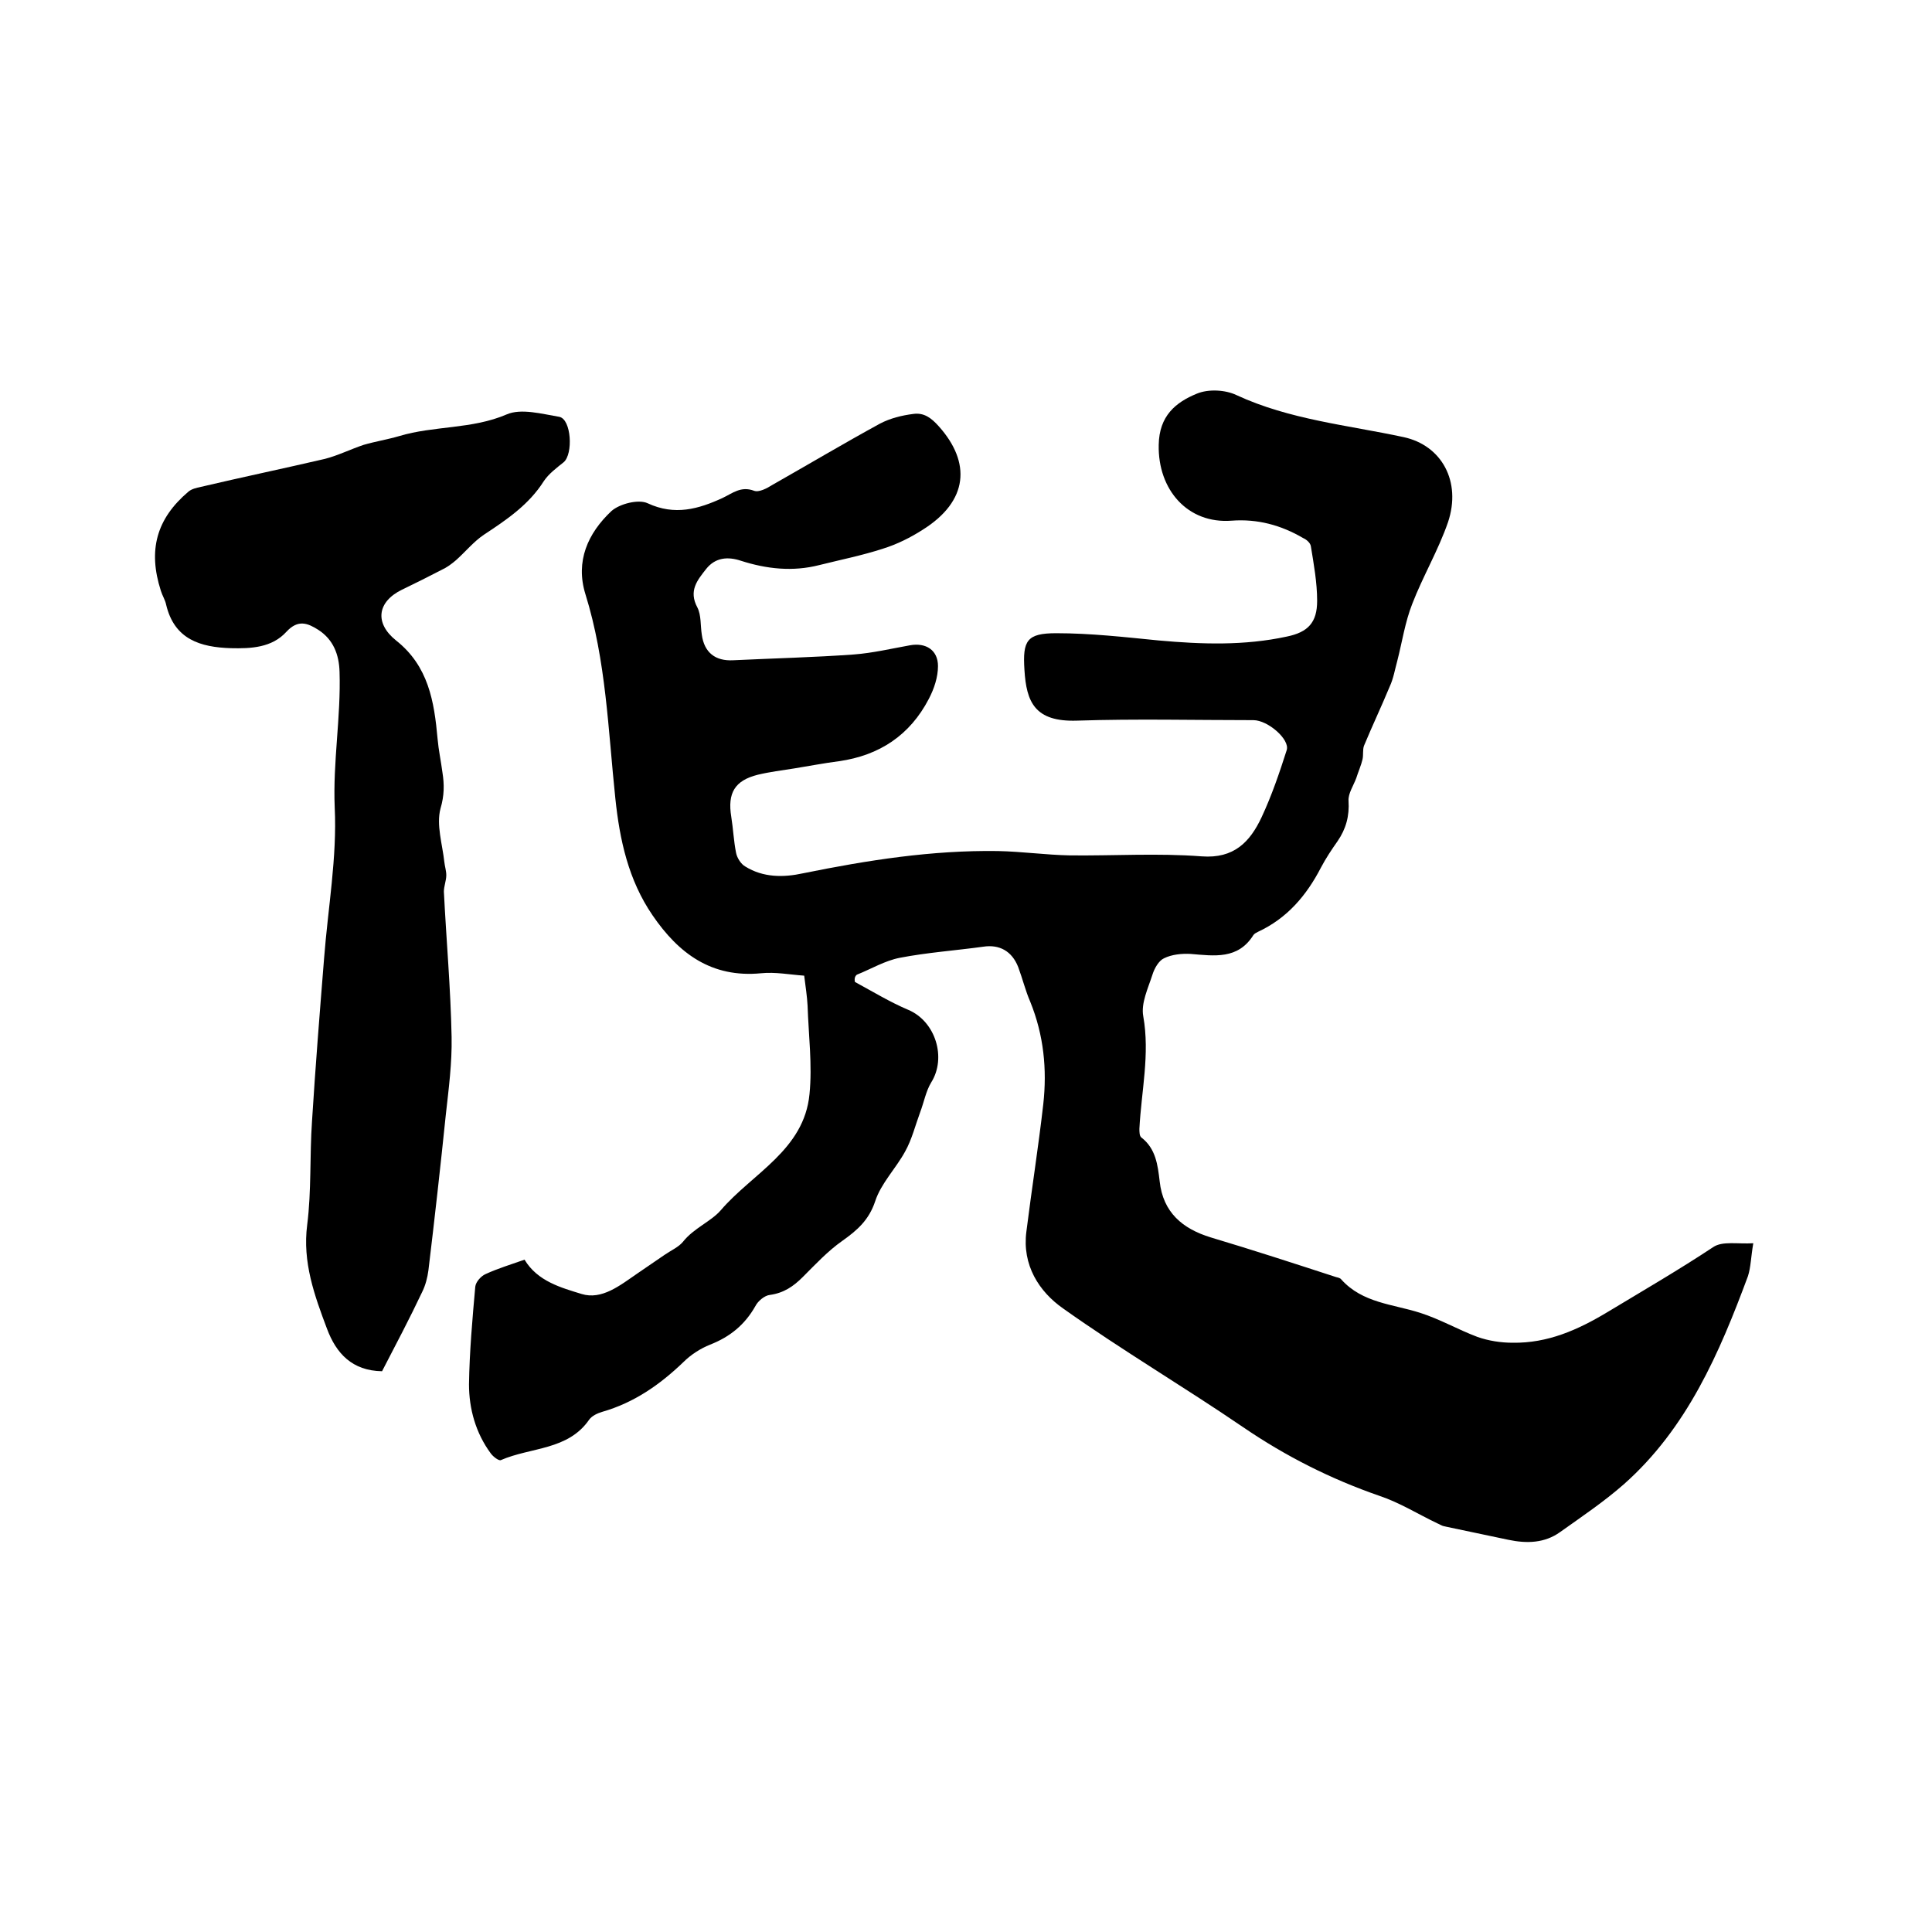
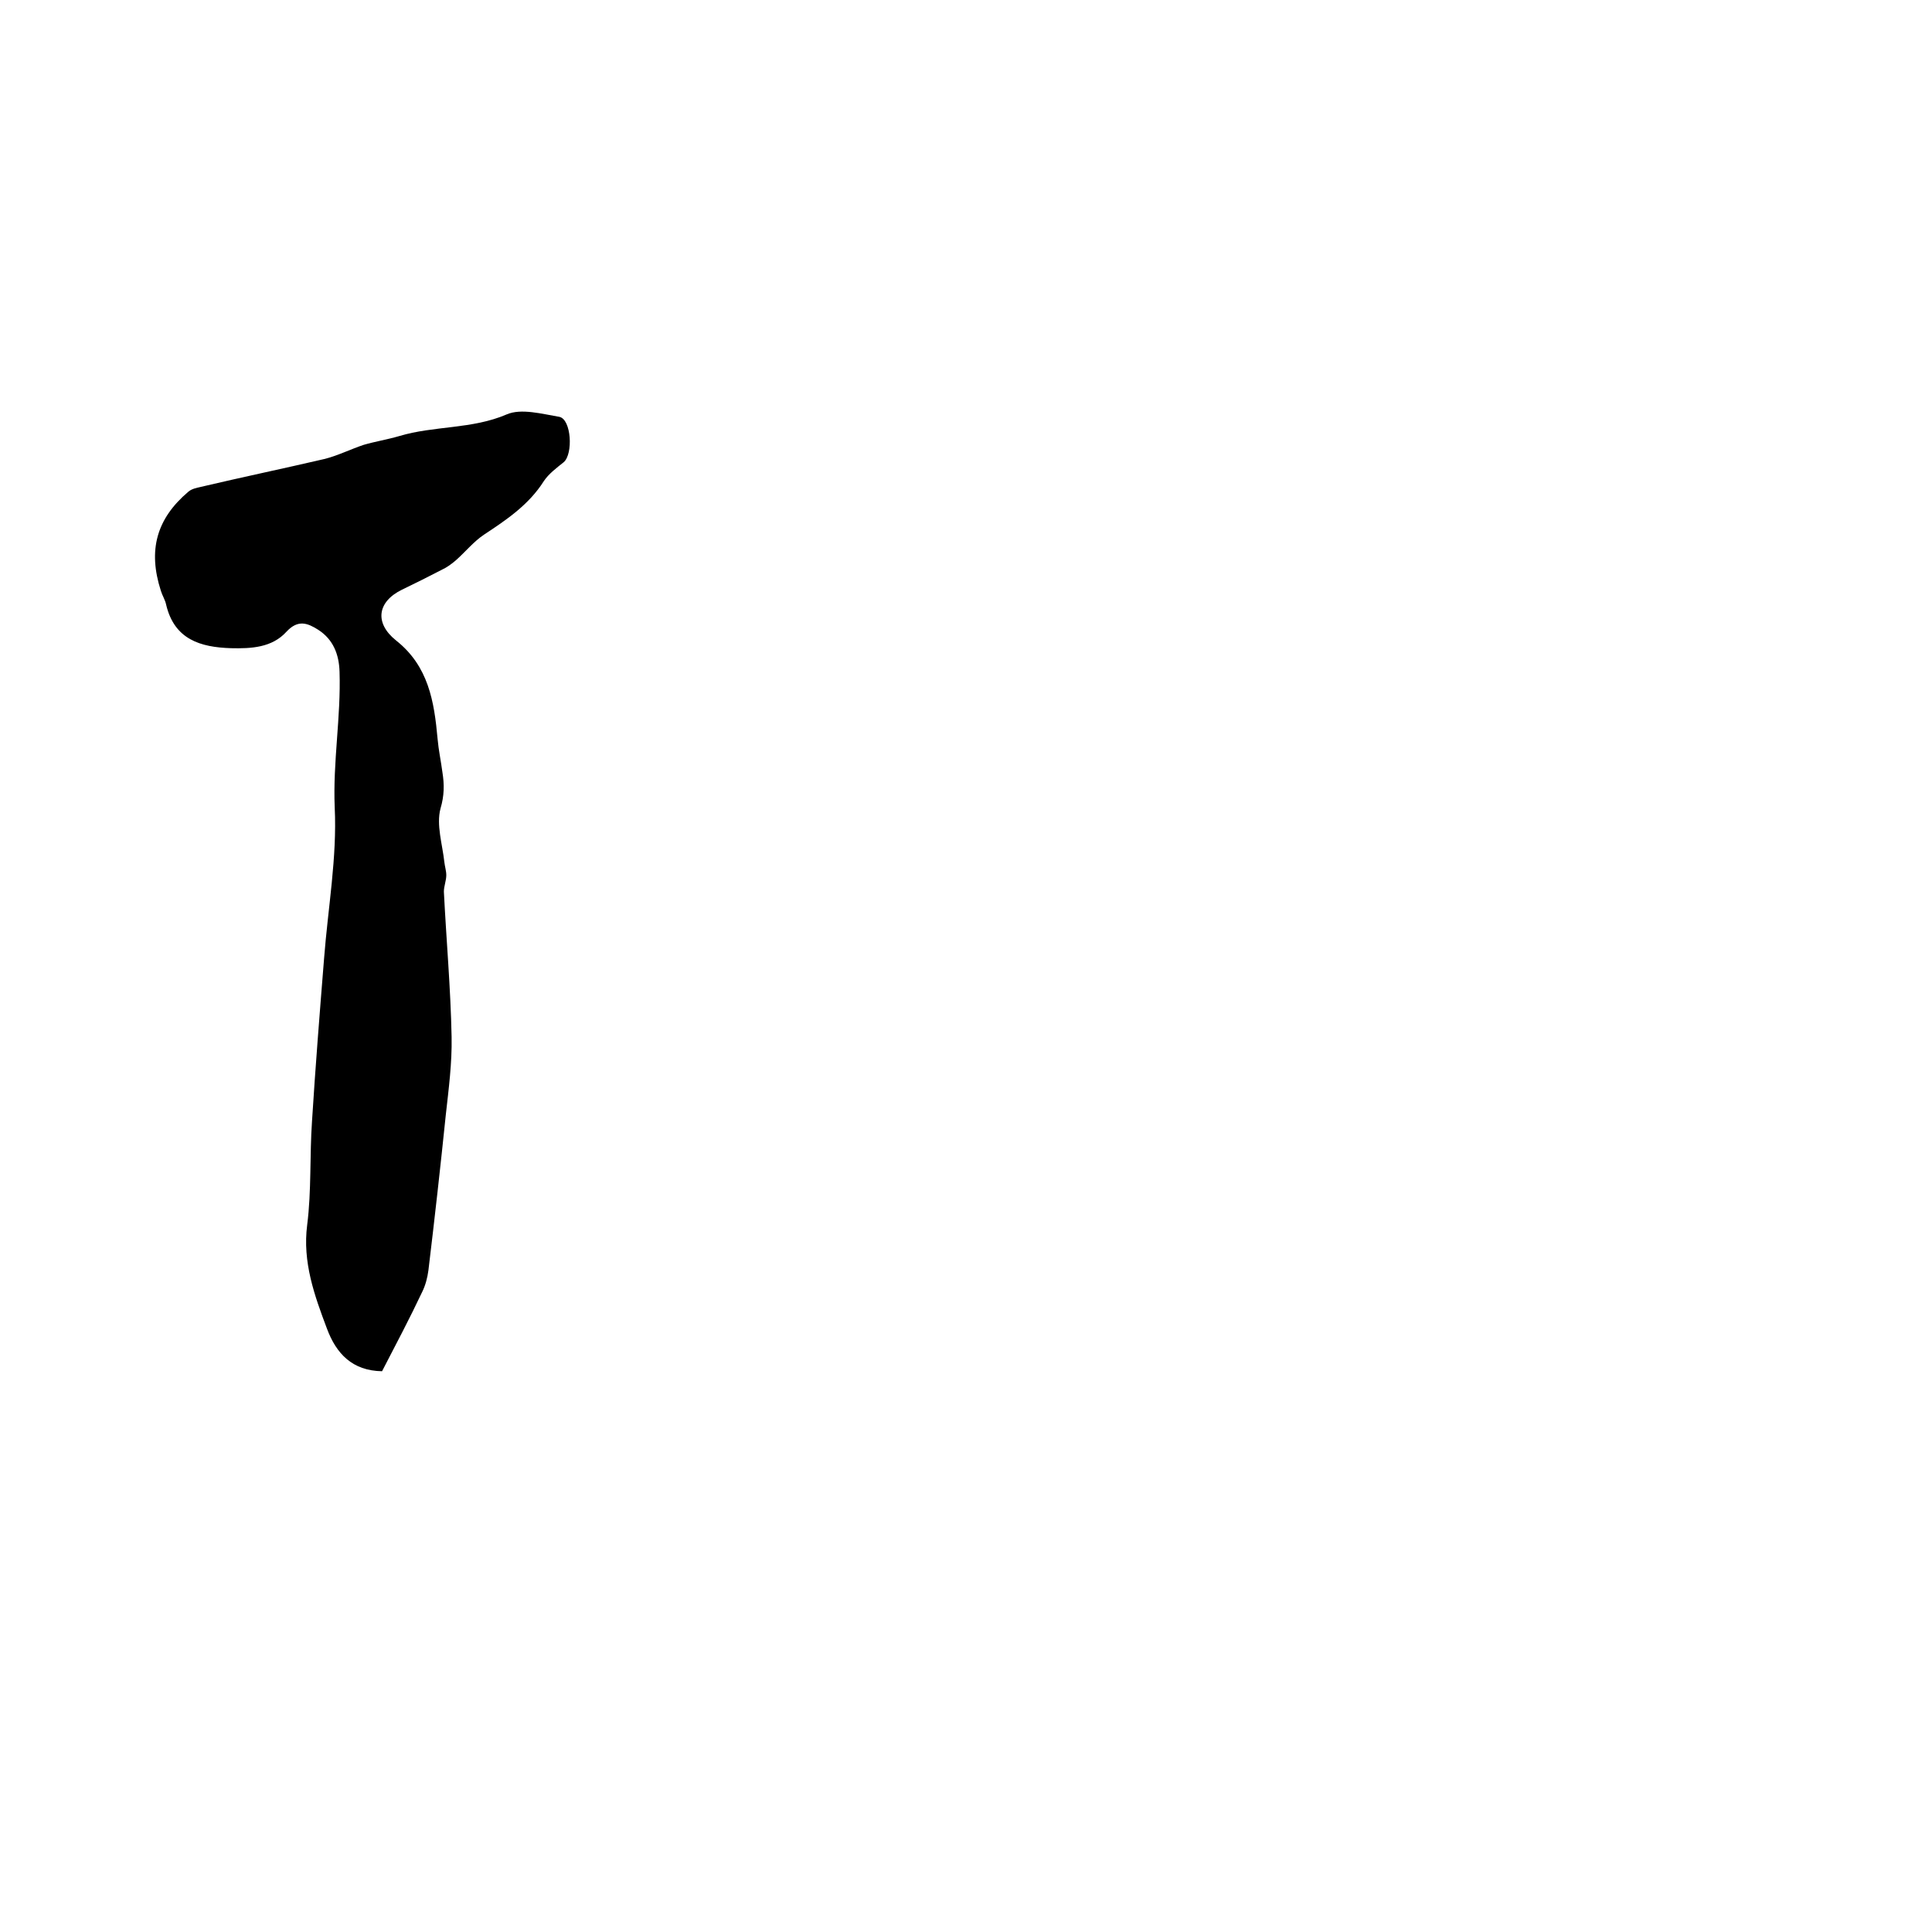
<svg xmlns="http://www.w3.org/2000/svg" enable-background="new 0 0 400 400" viewBox="0 0 400 400">
-   <path d="m177 203.3c3.7 2 7.3 4.2 11.1 5.8 5.6 2.4 7.9 9.9 4.7 15-1.1 1.8-1.5 4.1-2.3 6.2-1 2.7-1.7 5.6-3.1 8.1-1.9 3.5-5 6.6-6.2 10.3-1.3 3.9-3.7 6-6.8 8.2-3 2.1-5.6 4.9-8.2 7.5-1.9 1.9-3.9 3.3-6.8 3.7-1.1.1-2.5 1.3-3 2.3-2.2 3.9-5.3 6.4-9.4 8-2 .8-4 2.1-5.5 3.6-4.9 4.7-10.2 8.4-16.8 10.3-1 .3-2.1.8-2.7 1.6-4.4 6.4-12.1 5.7-18.3 8.4-.4.2-1.6-.7-2.1-1.4-3.1-4.2-4.5-9.2-4.5-14.3.1-6.7.7-13.5 1.3-20.2.1-1 1.2-2.2 2.1-2.6 2.6-1.2 5.3-2 8.1-3 2.7 4.5 7.6 5.8 11.8 7.1s8-1.8 11.5-4.2c1.9-1.3 3.8-2.6 5.7-3.9 1.3-.9 2.9-1.6 3.8-2.7 2.2-2.8 5.8-4.2 7.8-6.5 6.6-7.7 17.3-12.5 18.4-24.1.6-6-.2-12.2-.4-18.3-.1-1.9-.4-3.8-.7-6.2-2.9-.2-6-.8-8.9-.5-10.3 1-17.1-4.1-22.5-12-5-7.3-6.8-15.6-7.7-24.2-1.5-14.2-1.9-28.5-6.2-42.3-2.1-6.8.5-12.6 5.4-17.2 1.7-1.5 5.6-2.5 7.5-1.6 5.6 2.6 10.5 1.2 15.5-1.1 2.1-1 3.8-2.5 6.5-1.5 1 .4 2.7-.5 3.8-1.2 7.4-4.2 14.8-8.6 22.3-12.7 2.1-1.1 4.5-1.7 6.9-2 2.2-.3 3.7.8 5.3 2.6 6.6 7.4 6.2 15.4-3.4 21.4-2.5 1.6-5.3 3-8.2 3.9-4.3 1.4-8.8 2.3-13.2 3.4-5.5 1.4-10.9.8-16.2-.9-2.7-.9-5.3-.7-7.2 1.7-1.8 2.3-3.7 4.5-1.8 8 .8 1.6.6 3.7.9 5.6.5 3.7 2.8 5.5 6.5 5.3 8.3-.4 16.7-.6 25-1.2 3.9-.3 7.7-1.2 11.6-1.9 3.3-.6 5.8 1 5.8 4.3 0 2.3-.8 4.7-1.9 6.8-3.9 7.5-10.2 11.7-18.6 12.9-3.1.4-6.2 1-9.3 1.5-2.5.4-5 .7-7.5 1.3-4.8 1.2-6.3 3.8-5.5 8.7.4 2.5.5 5 1 7.5.2 1 1 2.3 1.9 2.8 3.7 2.3 7.9 2.3 12 1.4 13.3-2.7 26.6-4.8 40.3-4.6 5 .1 9.9.8 14.9.9 9.1.1 18.2-.5 27.3.2 6.7.5 10-3 12.4-8.1 2.1-4.5 3.7-9.2 5.2-13.9.7-2.2-3.9-6.2-6.9-6.2-12.2 0-24.4-.3-36.5.1-8.8.3-10.5-3.9-10.9-10.5-.4-6.1.5-7.6 6.6-7.6 7.1 0 14.1.8 21.2 1.5 8.9.8 17.7 1.1 26.5-.8 4.4-.9 6.3-2.9 6.3-7.4 0-3.8-.7-7.6-1.3-11.3-.1-.7-.9-1.4-1.6-1.7-4.6-2.7-9.5-4-14.8-3.6-9.1.7-15.3-6.4-15.1-15.7.1-6 3.5-8.8 7.9-10.6 2.4-1 5.9-.8 8.2.3 11 5.1 23 6.2 34.6 8.7 7.9 1.7 12 9.2 9.2 17.6-2 5.8-5.2 11.2-7.4 16.9-1.5 3.8-2.1 7.9-3.1 11.8-.5 1.8-.8 3.7-1.6 5.4-1.7 4.1-3.6 8.1-5.3 12.2-.3.8-.1 1.9-.3 2.8-.3 1.3-.9 2.6-1.3 3.9-.6 1.6-1.7 3.2-1.6 4.7.2 3.1-.5 5.8-2.3 8.4-1.2 1.7-2.4 3.5-3.4 5.4-3 5.8-7 10.5-13 13.3-.4.2-.8.4-1 .7-3.2 5.1-8.1 4.3-13 3.9-1.8-.1-3.9.1-5.5.9-1.1.5-2 2.1-2.4 3.4-.9 2.8-2.4 5.9-1.9 8.6 1.4 7.9-.4 15.5-.8 23.3 0 .6 0 1.5.4 1.8 3 2.3 3.4 5.7 3.8 9.1.7 6.4 4.7 9.8 10.6 11.6 8.7 2.6 17.3 5.4 25.9 8.2.4.1.9.2 1.1.5 4.4 4.9 10.7 5.1 16.3 6.9 4.1 1.3 7.9 3.5 11.9 5 2.3.8 4.8 1.2 7.3 1.2 7.2.1 13.4-2.6 19.7-6.4 7.3-4.4 14.7-8.7 21.8-13.4 1.9-1.3 5.1-.6 8.3-.8-.5 2.9-.5 4.9-1.1 6.8-5.9 15.9-12.6 31.5-25.7 43.1-4.1 3.6-8.7 6.7-13.2 9.9-3.2 2.3-6.9 2.4-10.7 1.6-4.4-.9-8.9-1.9-13.3-2.8-.5-.1-.9-.4-1.4-.6-4-1.9-7.8-4.3-12-5.7-10.1-3.5-19.4-8.2-28.2-14.2-12.3-8.4-25.2-16-37.3-24.6-5-3.5-8.5-9-7.6-15.9 1.1-8.8 2.5-17.6 3.5-26.4.8-7.2.1-14.3-2.7-21.2-1-2.3-1.6-4.8-2.5-7.2-1.3-3.3-3.9-4.7-7.2-4.2-5.8.8-11.6 1.2-17.3 2.3-3.1.6-5.9 2.3-8.9 3.5-.5.4-.5 1-.4 1.5z" />
-   <path d="m79.1 283.9c-6.2-.1-9.5-3.7-11.4-8.8-2.6-6.9-5.1-13.8-4.1-21.5.9-7.1.5-14.3 1-21.5.7-11.2 1.6-22.5 2.5-33.7.8-10.4 2.7-20.9 2.2-31.2-.4-9.5 1.3-18.7 1-28.1-.1-3.6-1.3-6.7-4.4-8.7-2.2-1.4-4.2-2.2-6.6.4-3 3.3-7.3 3.5-11.5 3.4-6.3-.2-11.7-1.8-13.4-9-.2-1-.8-1.9-1.1-2.9-2.7-8.4-.9-14.9 5.7-20.5.7-.6 1.7-.8 2.6-1 8.5-2 17.1-3.8 25.7-5.8 2.7-.7 5.3-2 8-2.9 2.4-.7 4.9-1.1 7.3-1.8 7.3-2.2 15.1-1.4 22.3-4.5 3-1.3 7.3-.1 10.9.5 2.5.5 2.9 7.7.9 9.4-1.5 1.2-3.1 2.4-4.1 3.9-3.1 4.9-7.7 8-12.4 11.1-2.1 1.4-3.8 3.5-5.7 5.2-.9.8-2 1.6-3.1 2.1-2.7 1.4-5.5 2.8-8.2 4.1-5.1 2.5-5.7 6.9-1.2 10.5 6.7 5.3 7.9 12.6 8.6 20.4.2 2.3.7 4.6 1 6.9.4 2.5.4 4.8-.4 7.5-.9 3.4.4 7.4.8 11.1.1.9.4 1.8.4 2.7 0 1.1-.5 2.3-.5 3.4.5 10 1.4 20 1.6 30.1.1 5.4-.6 10.7-1.2 16.1-1.1 10.7-2.3 21.4-3.6 32.2-.2 1.5-.6 3.1-1.3 4.5-2.6 5.5-5.5 11-8.3 16.4z" />
+   <path d="m79.1 283.9c-6.2-.1-9.5-3.7-11.4-8.8-2.6-6.9-5.1-13.8-4.1-21.5.9-7.1.5-14.3 1-21.5.7-11.2 1.6-22.5 2.5-33.7.8-10.4 2.7-20.9 2.2-31.2-.4-9.5 1.3-18.7 1-28.1-.1-3.6-1.3-6.7-4.4-8.7-2.2-1.4-4.2-2.2-6.6.4-3 3.3-7.3 3.5-11.5 3.4-6.3-.2-11.7-1.8-13.4-9-.2-1-.8-1.9-1.1-2.9-2.7-8.4-.9-14.9 5.7-20.5.7-.6 1.7-.8 2.6-1 8.5-2 17.1-3.8 25.7-5.8 2.7-.7 5.3-2 8-2.9 2.4-.7 4.9-1.1 7.3-1.8 7.3-2.2 15.1-1.4 22.3-4.5 3-1.3 7.3-.1 10.9.5 2.5.5 2.9 7.7.9 9.4-1.5 1.2-3.1 2.4-4.1 3.9-3.1 4.9-7.7 8-12.4 11.1-2.1 1.4-3.8 3.5-5.7 5.2-.9.8-2 1.6-3.1 2.1-2.7 1.4-5.5 2.8-8.2 4.1-5.1 2.5-5.7 6.9-1.2 10.5 6.7 5.3 7.9 12.6 8.6 20.4.2 2.3.7 4.6 1 6.9.4 2.5.4 4.8-.4 7.5-.9 3.4.4 7.4.8 11.1.1.9.4 1.8.4 2.7 0 1.1-.5 2.3-.5 3.4.5 10 1.4 20 1.6 30.1.1 5.4-.6 10.7-1.2 16.1-1.1 10.7-2.3 21.4-3.6 32.2-.2 1.5-.6 3.1-1.3 4.5-2.6 5.5-5.5 11-8.3 16.4" />
</svg>